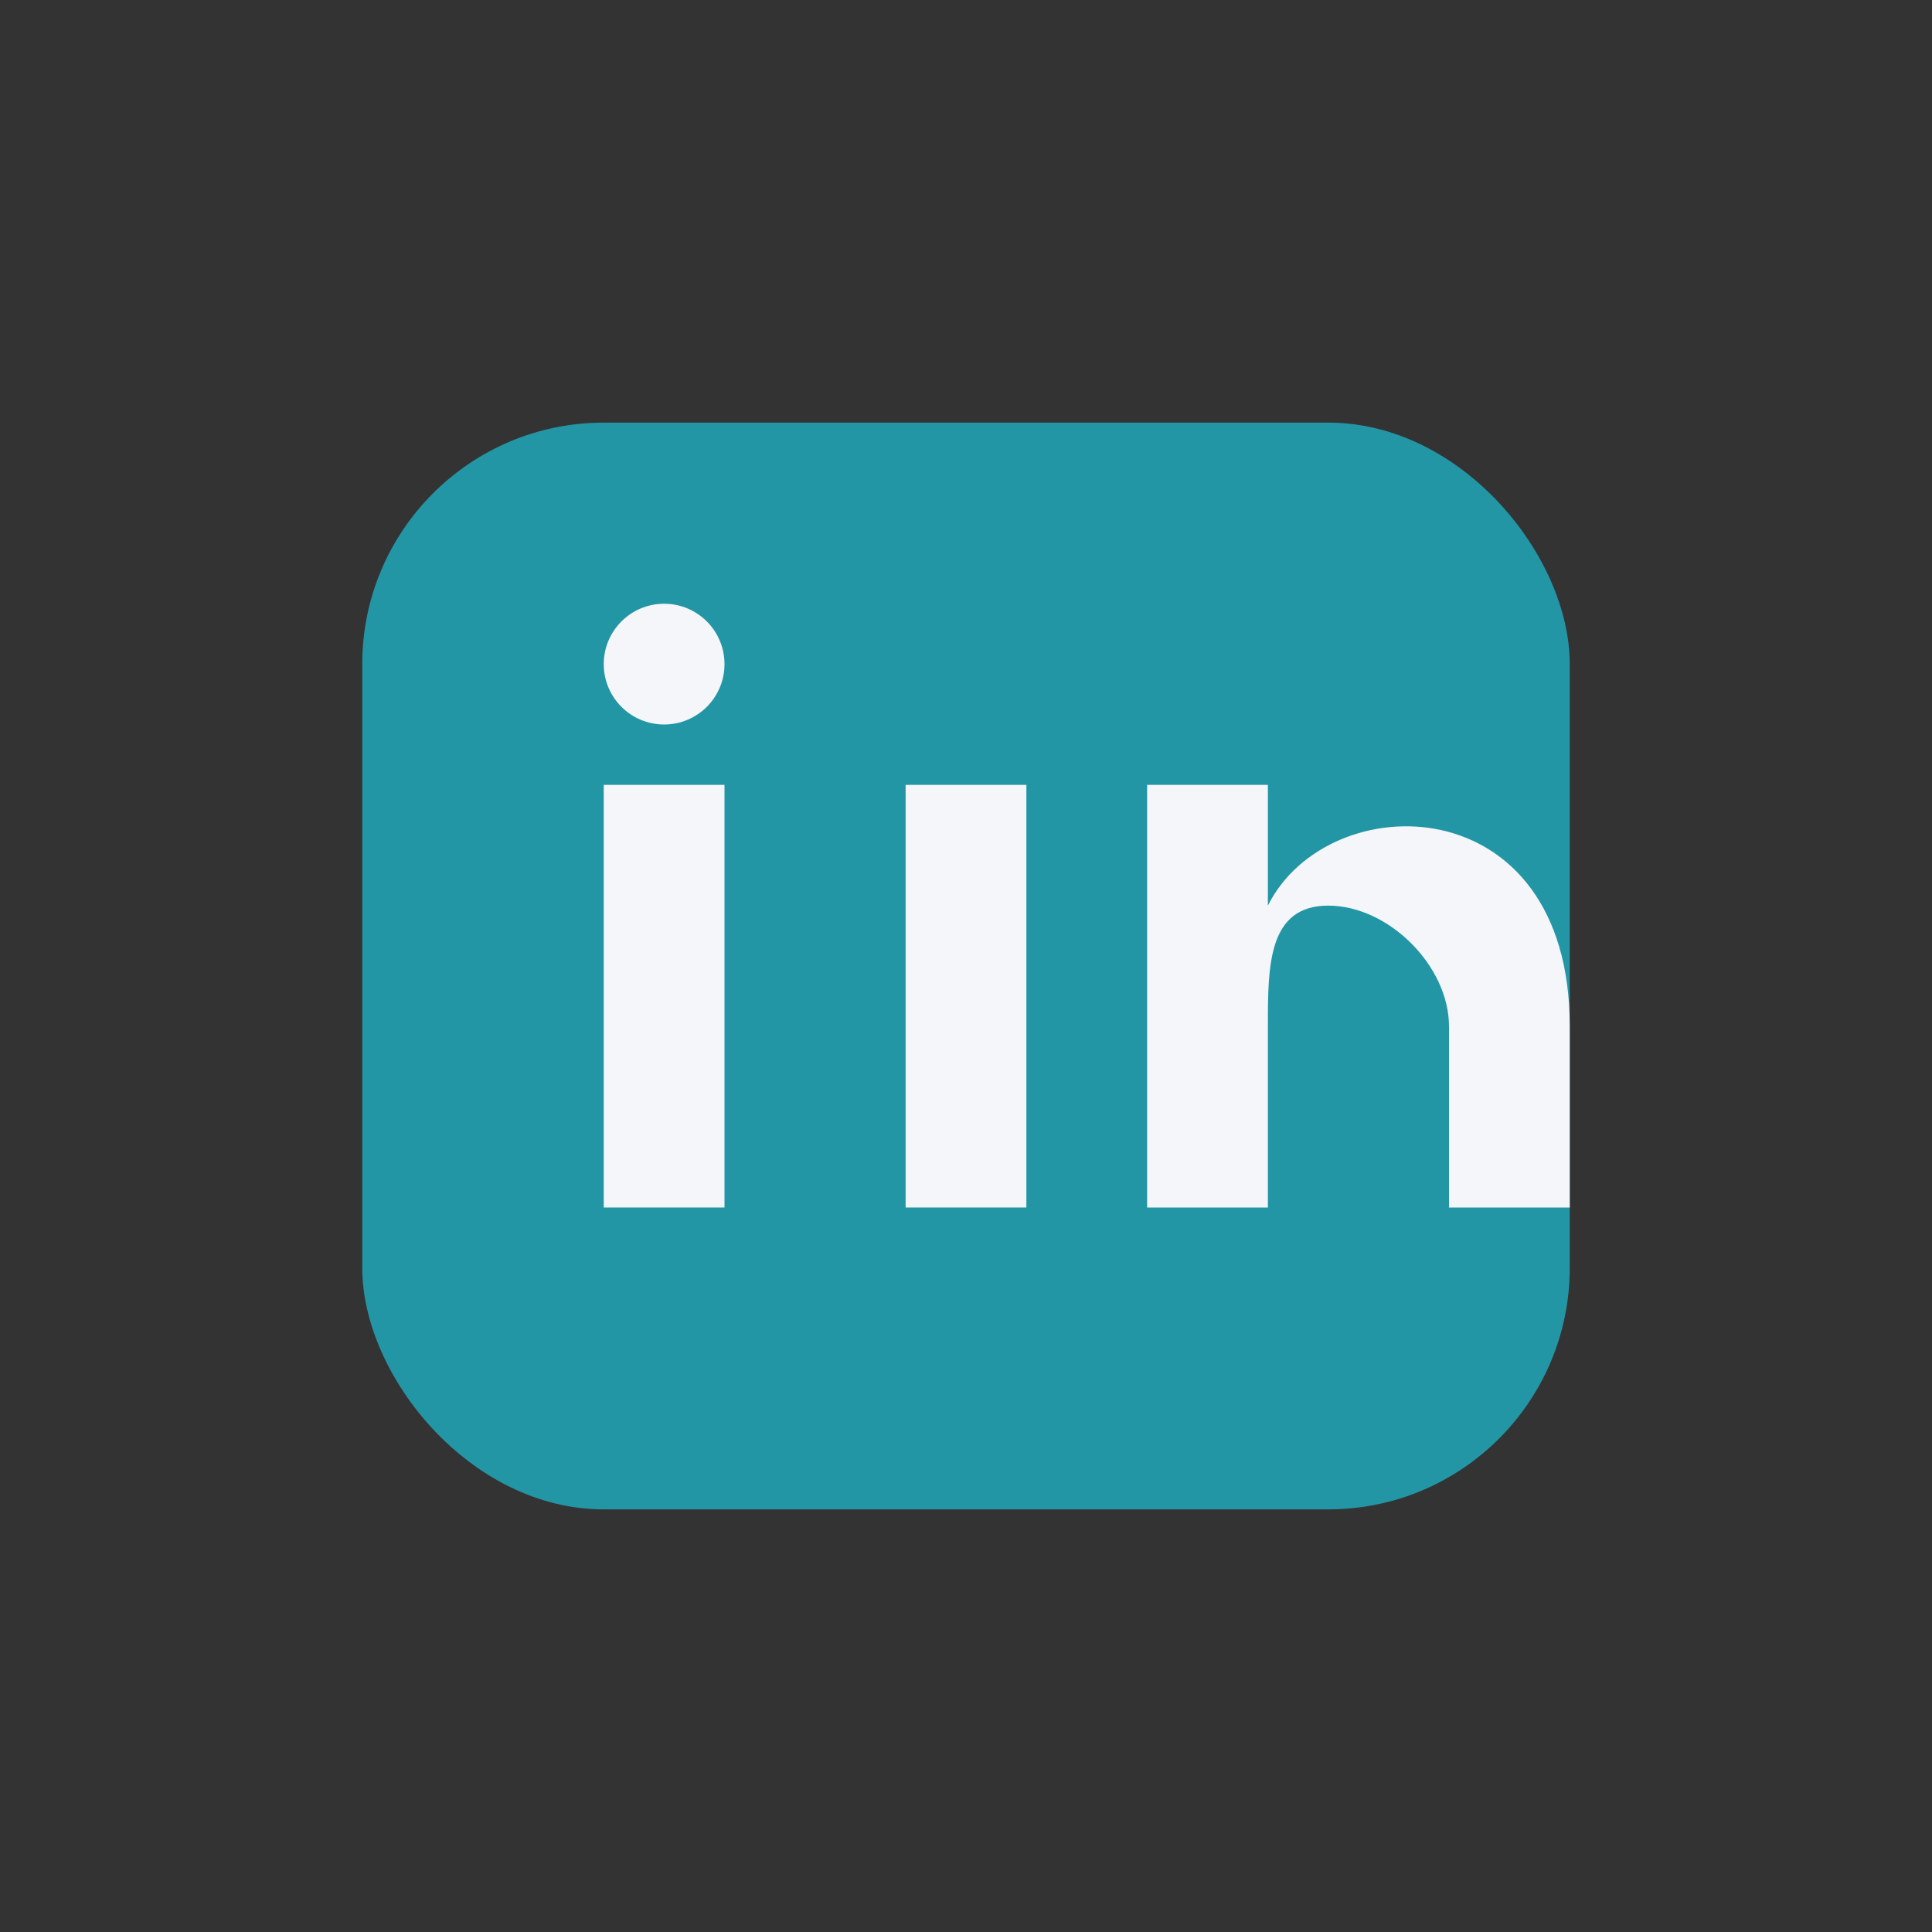
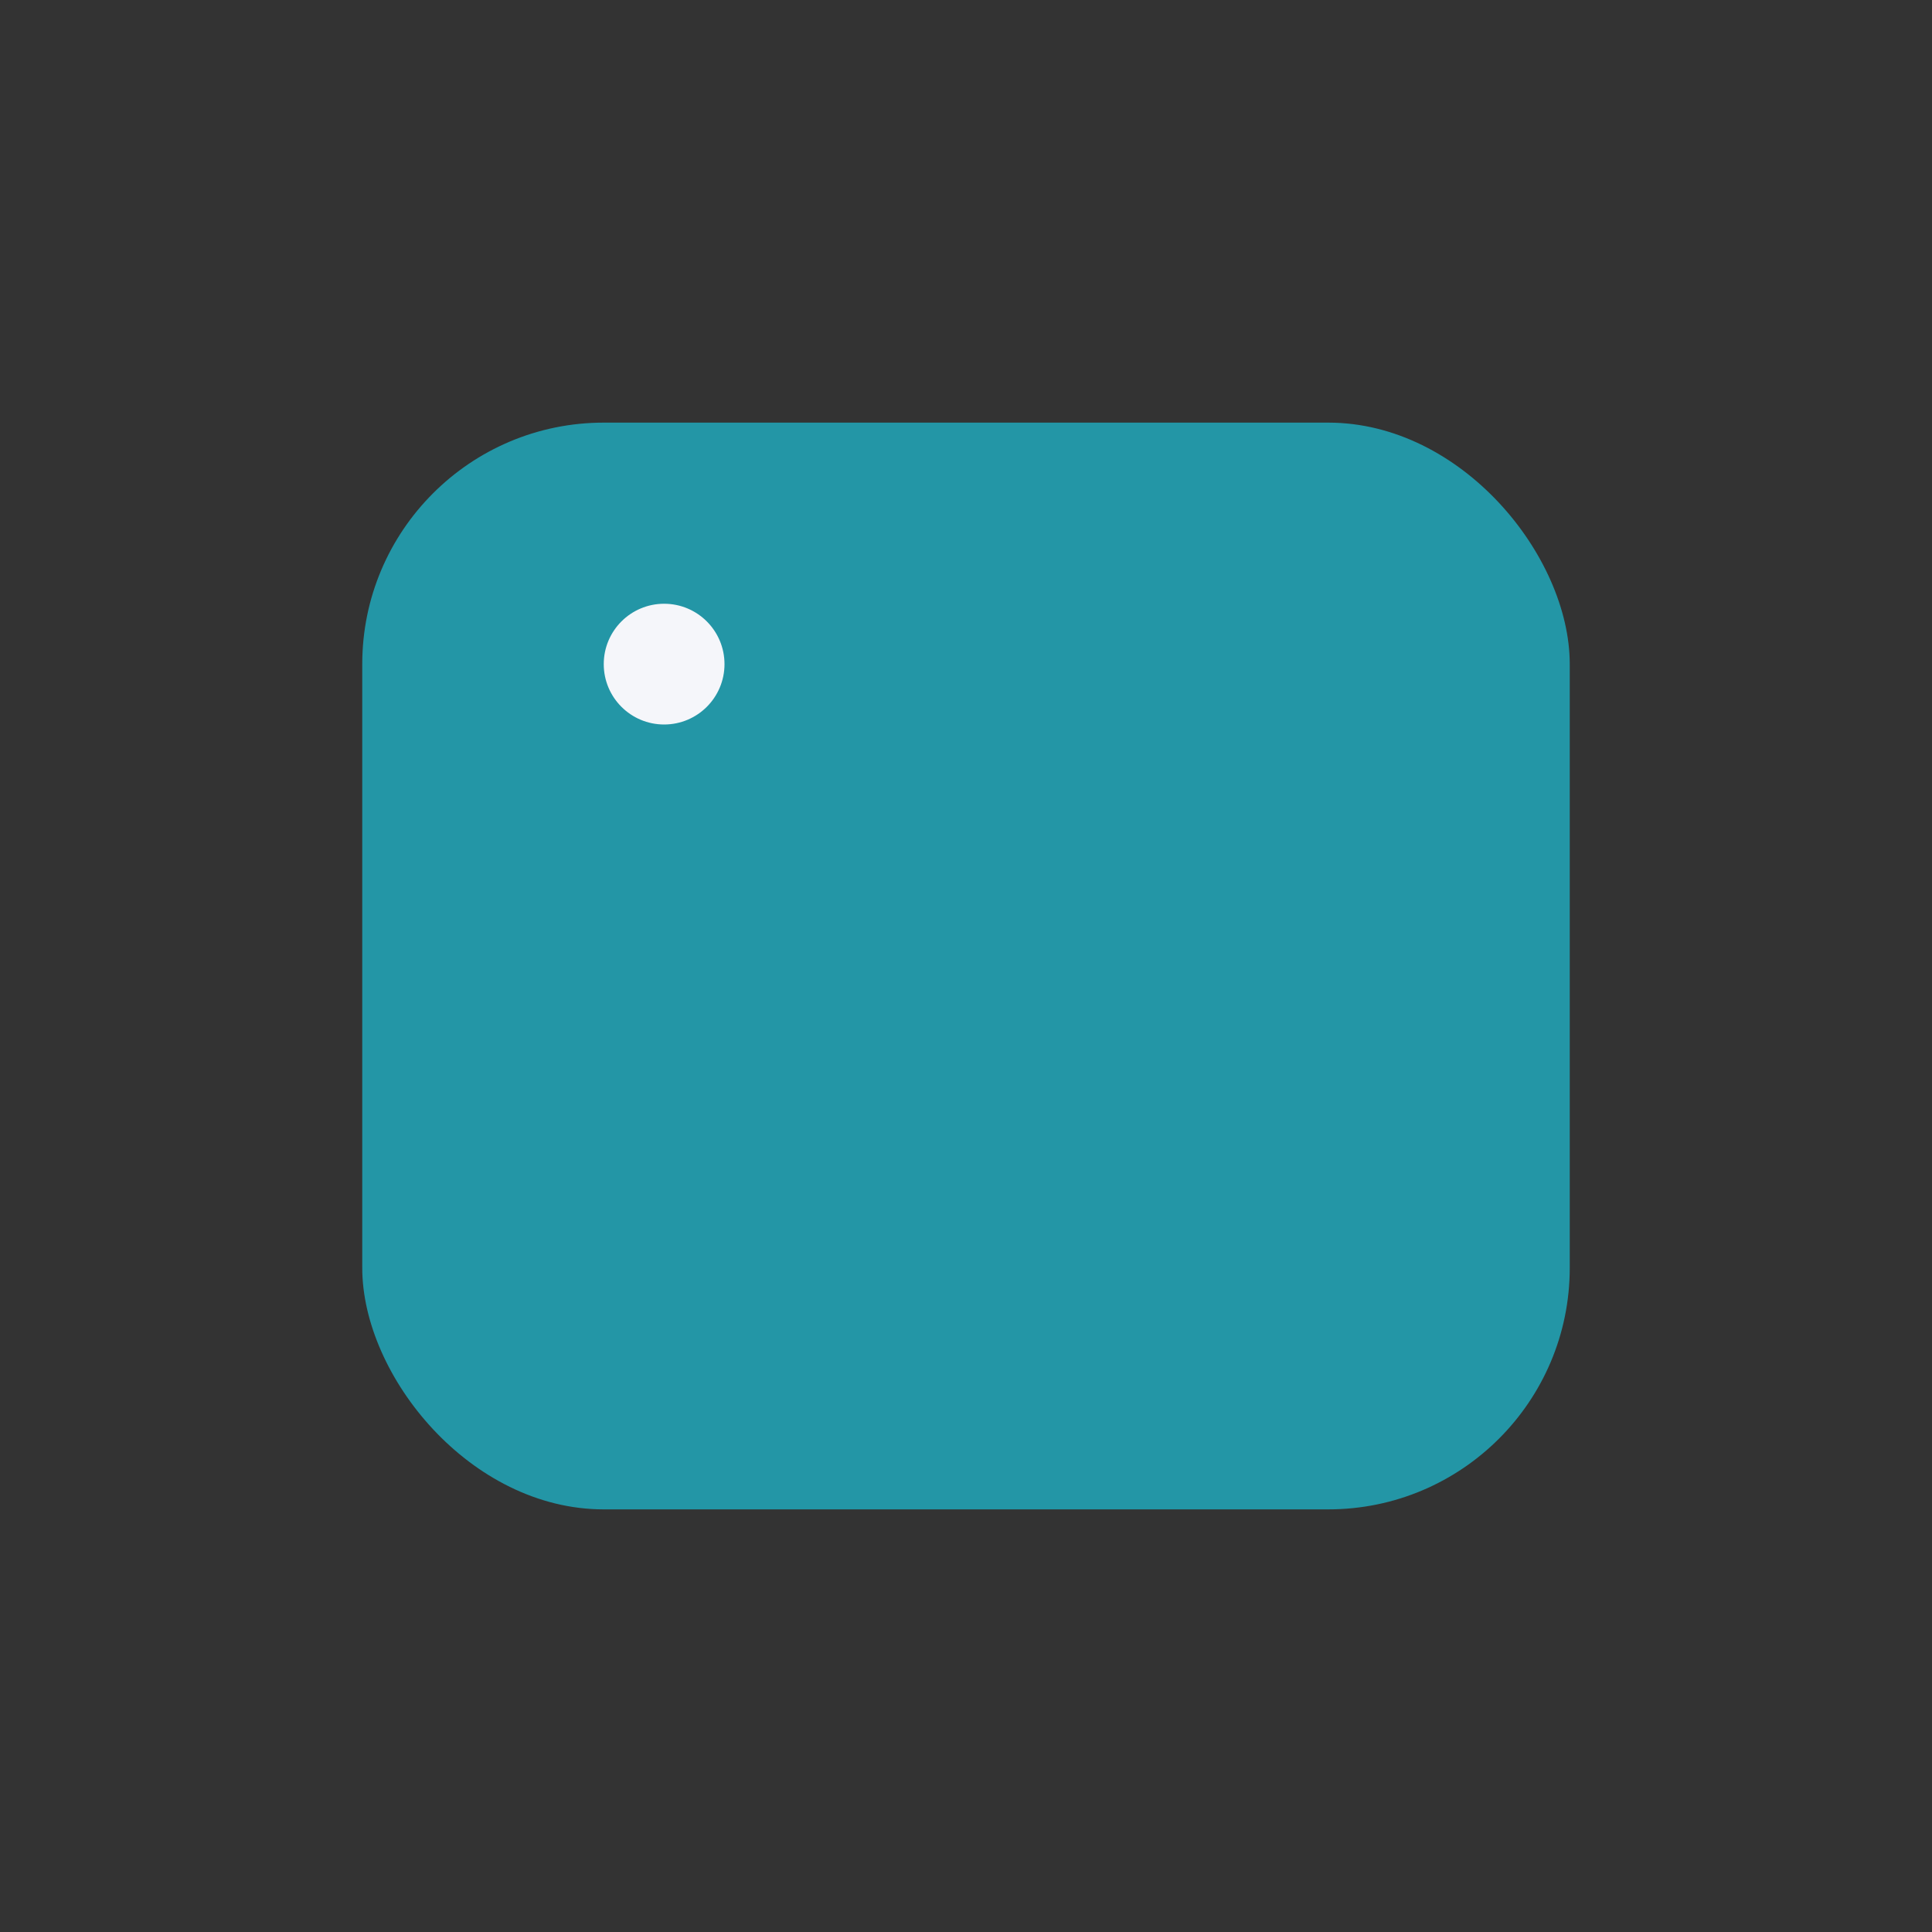
<svg xmlns="http://www.w3.org/2000/svg" width="32" height="32" viewBox="0 0 32 32">
  <rect x="0" y="0" width="32" height="32" fill="#333333" stroke="none" />
  <rect x="6" y="7" width="20" height="18" rx="4" fill="#2396A6" />
-   <rect x="10" y="13" width="2" height="7" fill="#F5F6FA" />
  <circle cx="11" cy="11" r="1" fill="#F5F6FA" />
-   <rect x="15" y="13" width="2" height="7" fill="#F5F6FA" />
-   <path d="M19 13h2v2c1-2 5-2 5 2v3h-2v-3c0-1-1-2-2-2-1 0-1 1-1 2v3h-2v-7z" fill="#F5F6FA" />
</svg>